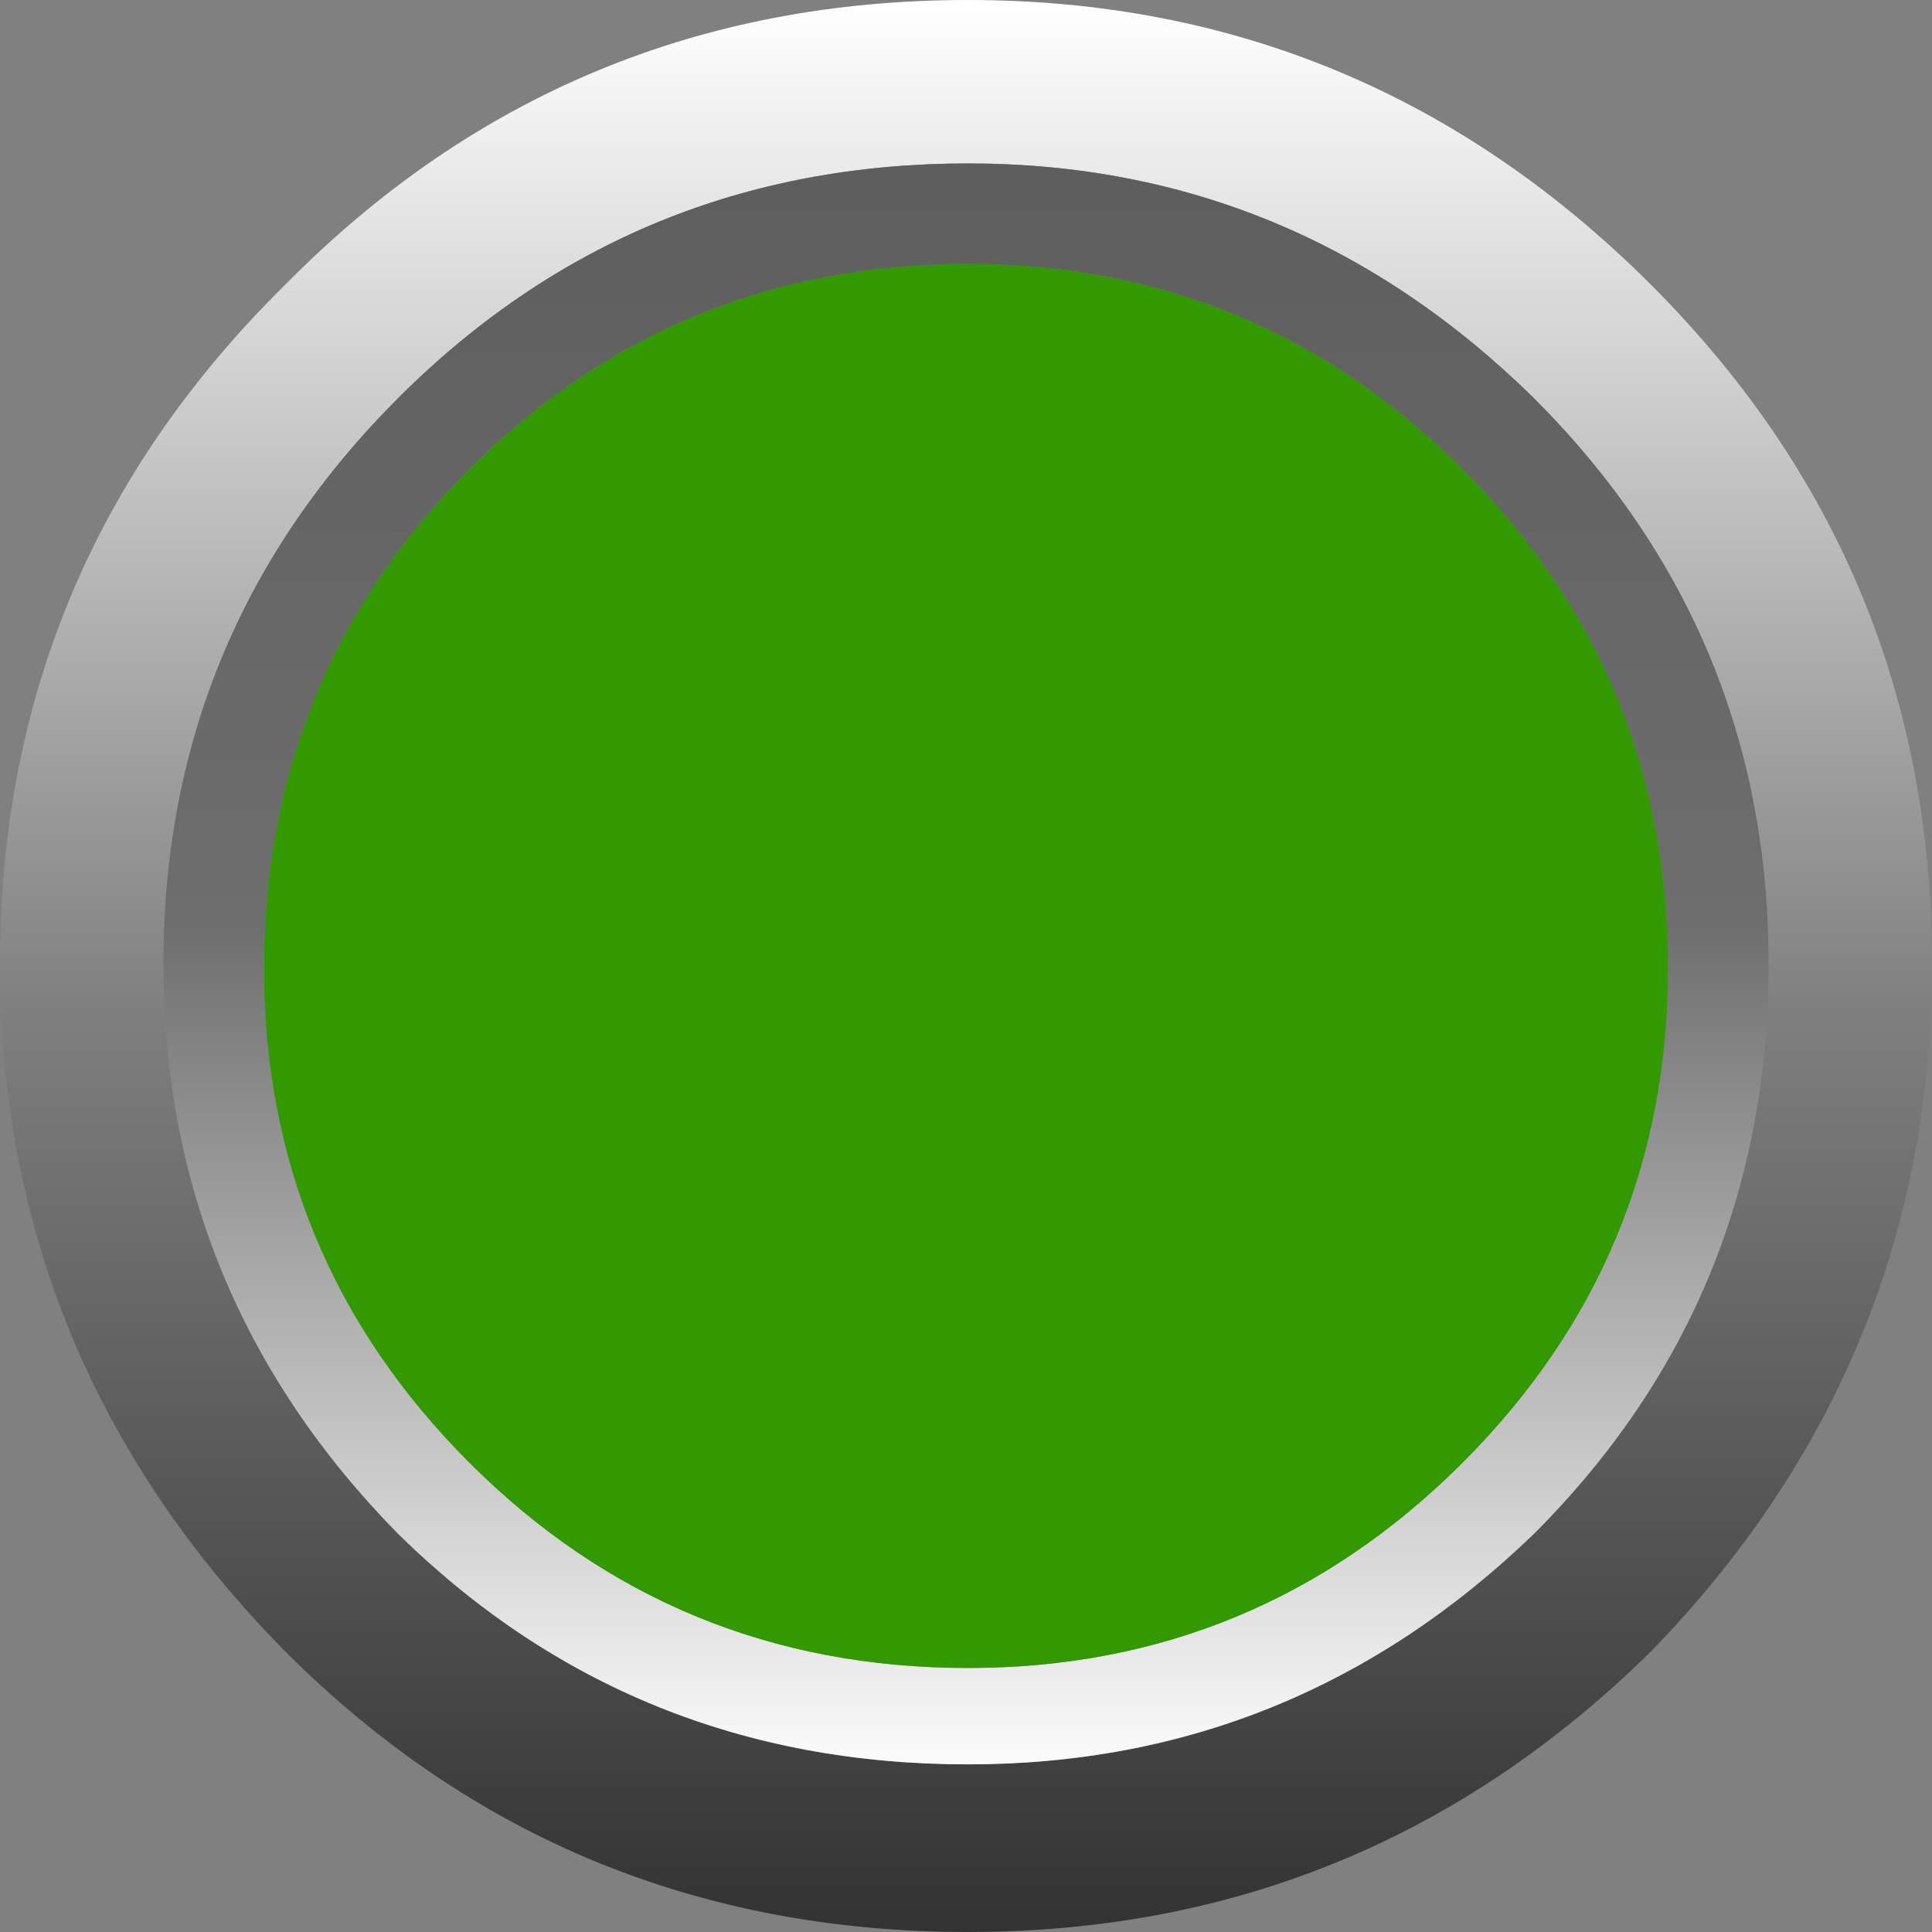
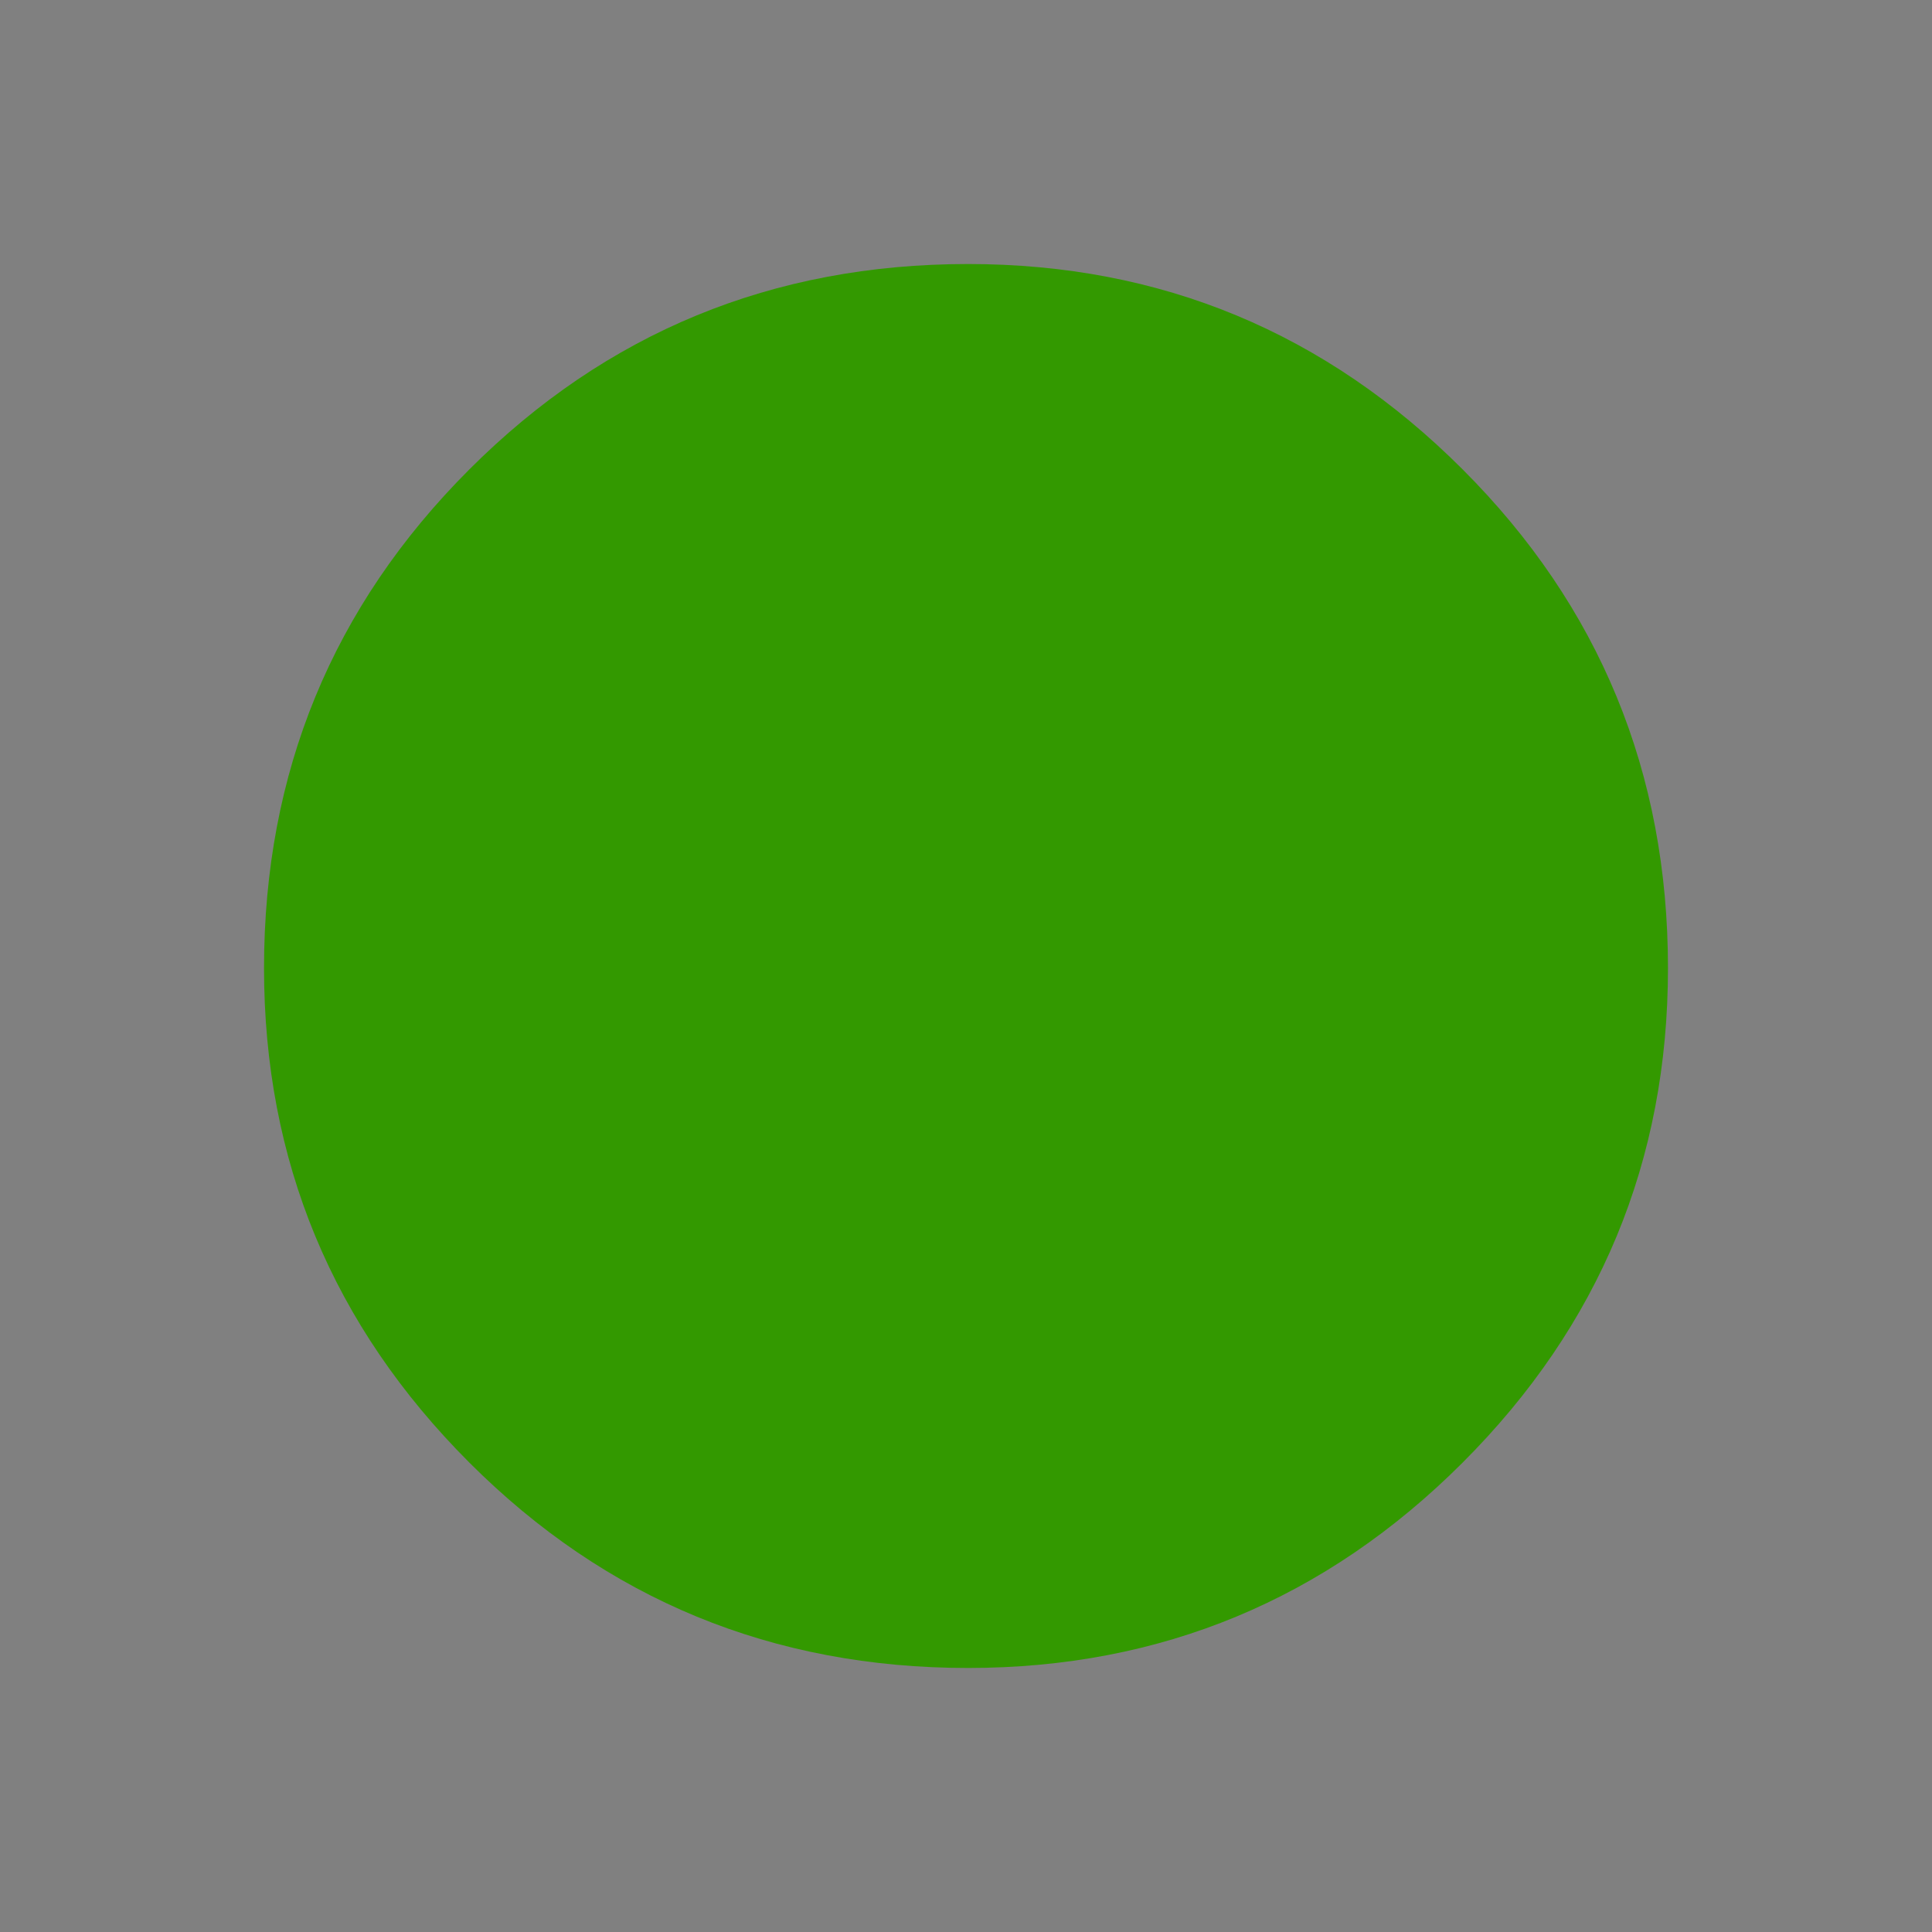
<svg xmlns="http://www.w3.org/2000/svg" height="23.05px" width="23.05px">
  <rect width="100%" height="100%" fill="#808080" stroke="none" />
  <g transform="matrix(1.0, 0.0, 0.0, 1.0, 11.5, 11.55)">
-     <path d="M9.6 -0.05 Q9.6 -4.0 6.8 -6.8 3.95 -9.6 0.05 -9.6 -3.95 -9.6 -6.75 -6.8 -9.55 -4.0 -9.55 -0.05 -9.55 3.9 -6.75 6.75 -3.95 9.5 0.05 9.5 3.95 9.5 6.8 6.75 9.6 3.95 9.6 -0.05 M11.55 -0.05 Q11.55 4.7 8.2 8.15 4.8 11.5 0.05 11.5 -4.75 11.5 -8.1 8.15 -11.5 4.7 -11.5 -0.05 -11.5 -4.8 -8.1 -8.15 -4.75 -11.55 0.05 -11.55 4.8 -11.55 8.2 -8.15 11.55 -4.8 11.55 -0.05" fill="url(#gradient0)" fill-rule="evenodd" stroke="none" />
-     <path d="M9.6 -0.05 Q9.6 3.95 6.8 6.75 3.95 9.5 0.05 9.5 -3.95 9.5 -6.75 6.75 -9.55 3.9 -9.55 -0.05 -9.55 -4.0 -6.75 -6.8 -3.95 -9.6 0.05 -9.6 3.95 -9.6 6.8 -6.8 9.6 -4.0 9.6 -0.05 M5.95 -5.95 Q3.5 -8.4 0.05 -8.4 -3.45 -8.4 -5.9 -5.95 -8.35 -3.5 -8.35 0.0 -8.35 3.45 -5.9 5.9 -3.45 8.35 0.05 8.35 3.5 8.35 5.95 5.9 8.4 3.45 8.4 0.0 8.4 -3.5 5.95 -5.95" fill="url(#gradient1)" fill-rule="evenodd" stroke="none" />
    <path d="M5.95 -5.95 Q8.4 -3.5 8.4 0.0 8.4 3.45 5.95 5.9 3.5 8.35 0.05 8.35 -3.45 8.35 -5.9 5.9 -8.35 3.45 -8.35 0.0 -8.35 -3.5 -5.9 -5.95 -3.45 -8.4 0.05 -8.4 3.5 -8.4 5.95 -5.95" fill="#339900" fill-rule="evenodd" stroke="none" />
  </g>
  <defs>
    <linearGradient gradientTransform="matrix(0.0, 0.014, -0.014, 0.0, 0.05, -0.05)" gradientUnits="userSpaceOnUse" id="gradient0" spreadMethod="pad" x1="-819.2" x2="819.2">
      <stop offset="0.0" stop-color="#ffffff" />
      <stop offset="0.525" stop-color="#7f7f7f" />
      <stop offset="1.0" stop-color="#333333" />
    </linearGradient>
    <linearGradient gradientTransform="matrix(0.0, -0.012, 0.012, 0.0, 0.0, -0.05)" gradientUnits="userSpaceOnUse" id="gradient1" spreadMethod="pad" x1="-819.2" x2="819.2">
      <stop offset="0.0" stop-color="#ffffff" />
      <stop offset="0.525" stop-color="#6e6e6e" />
      <stop offset="1.0" stop-color="#5d5d5d" />
    </linearGradient>
  </defs>
</svg>